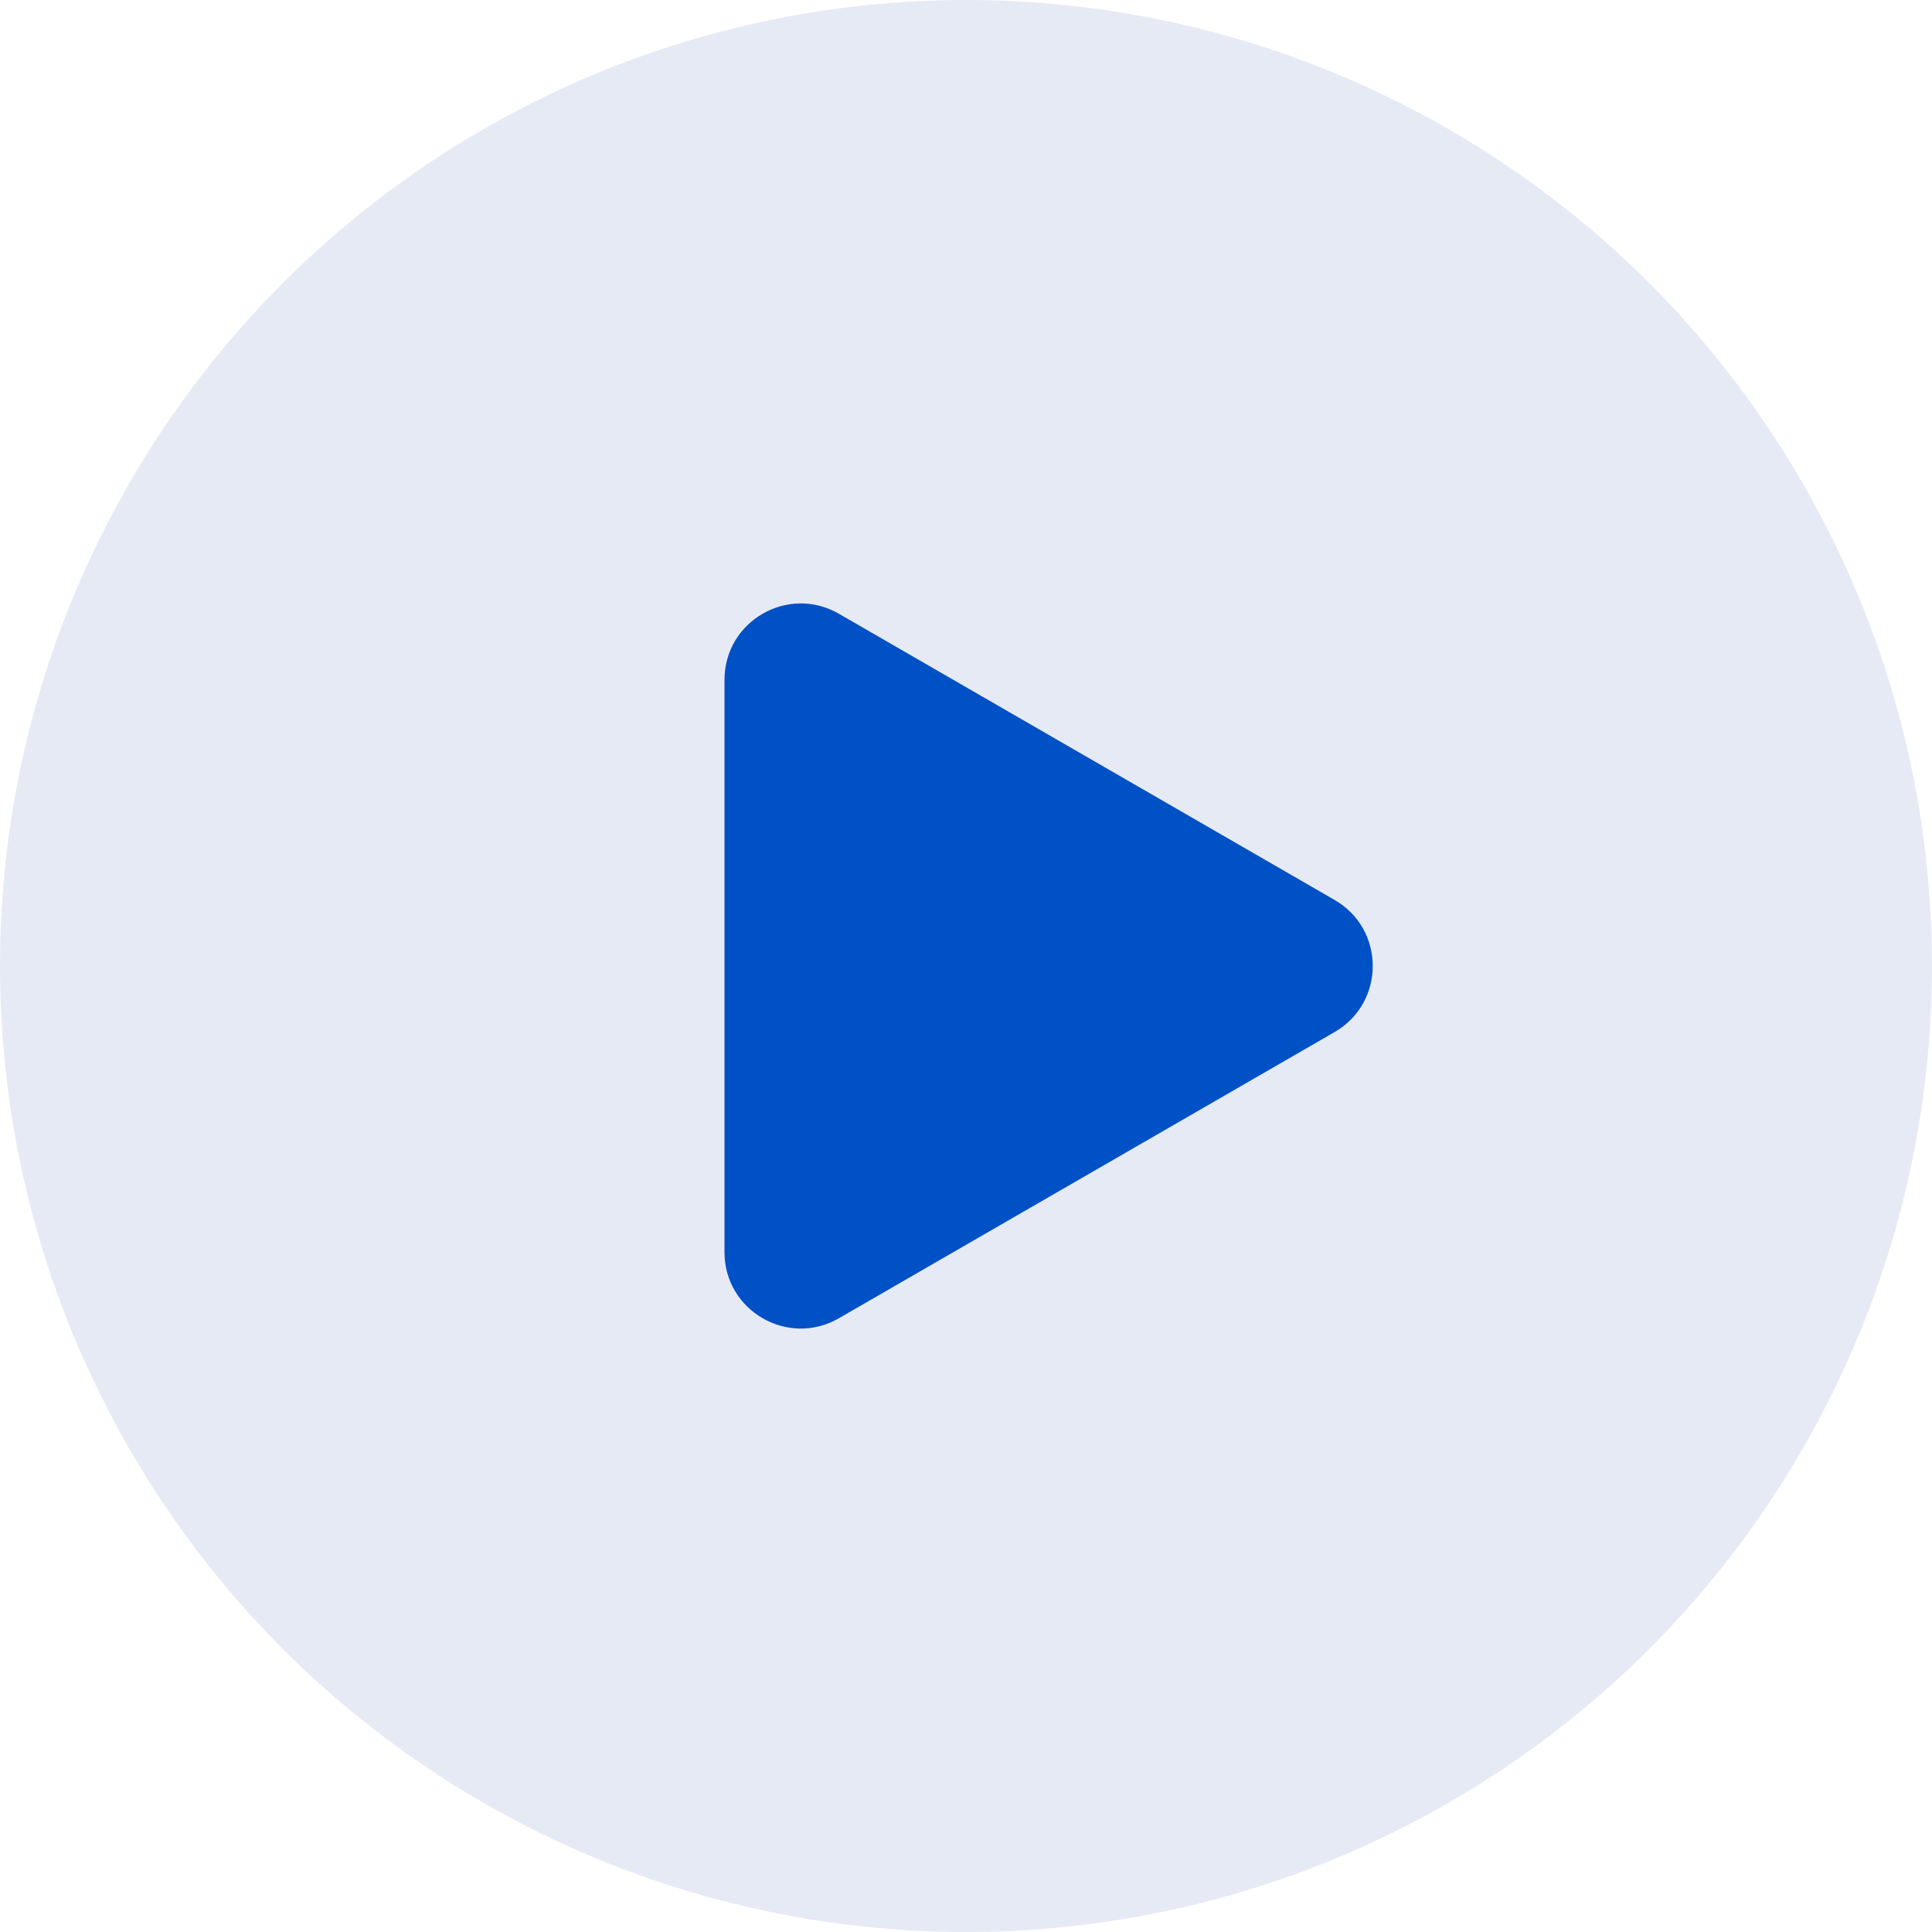
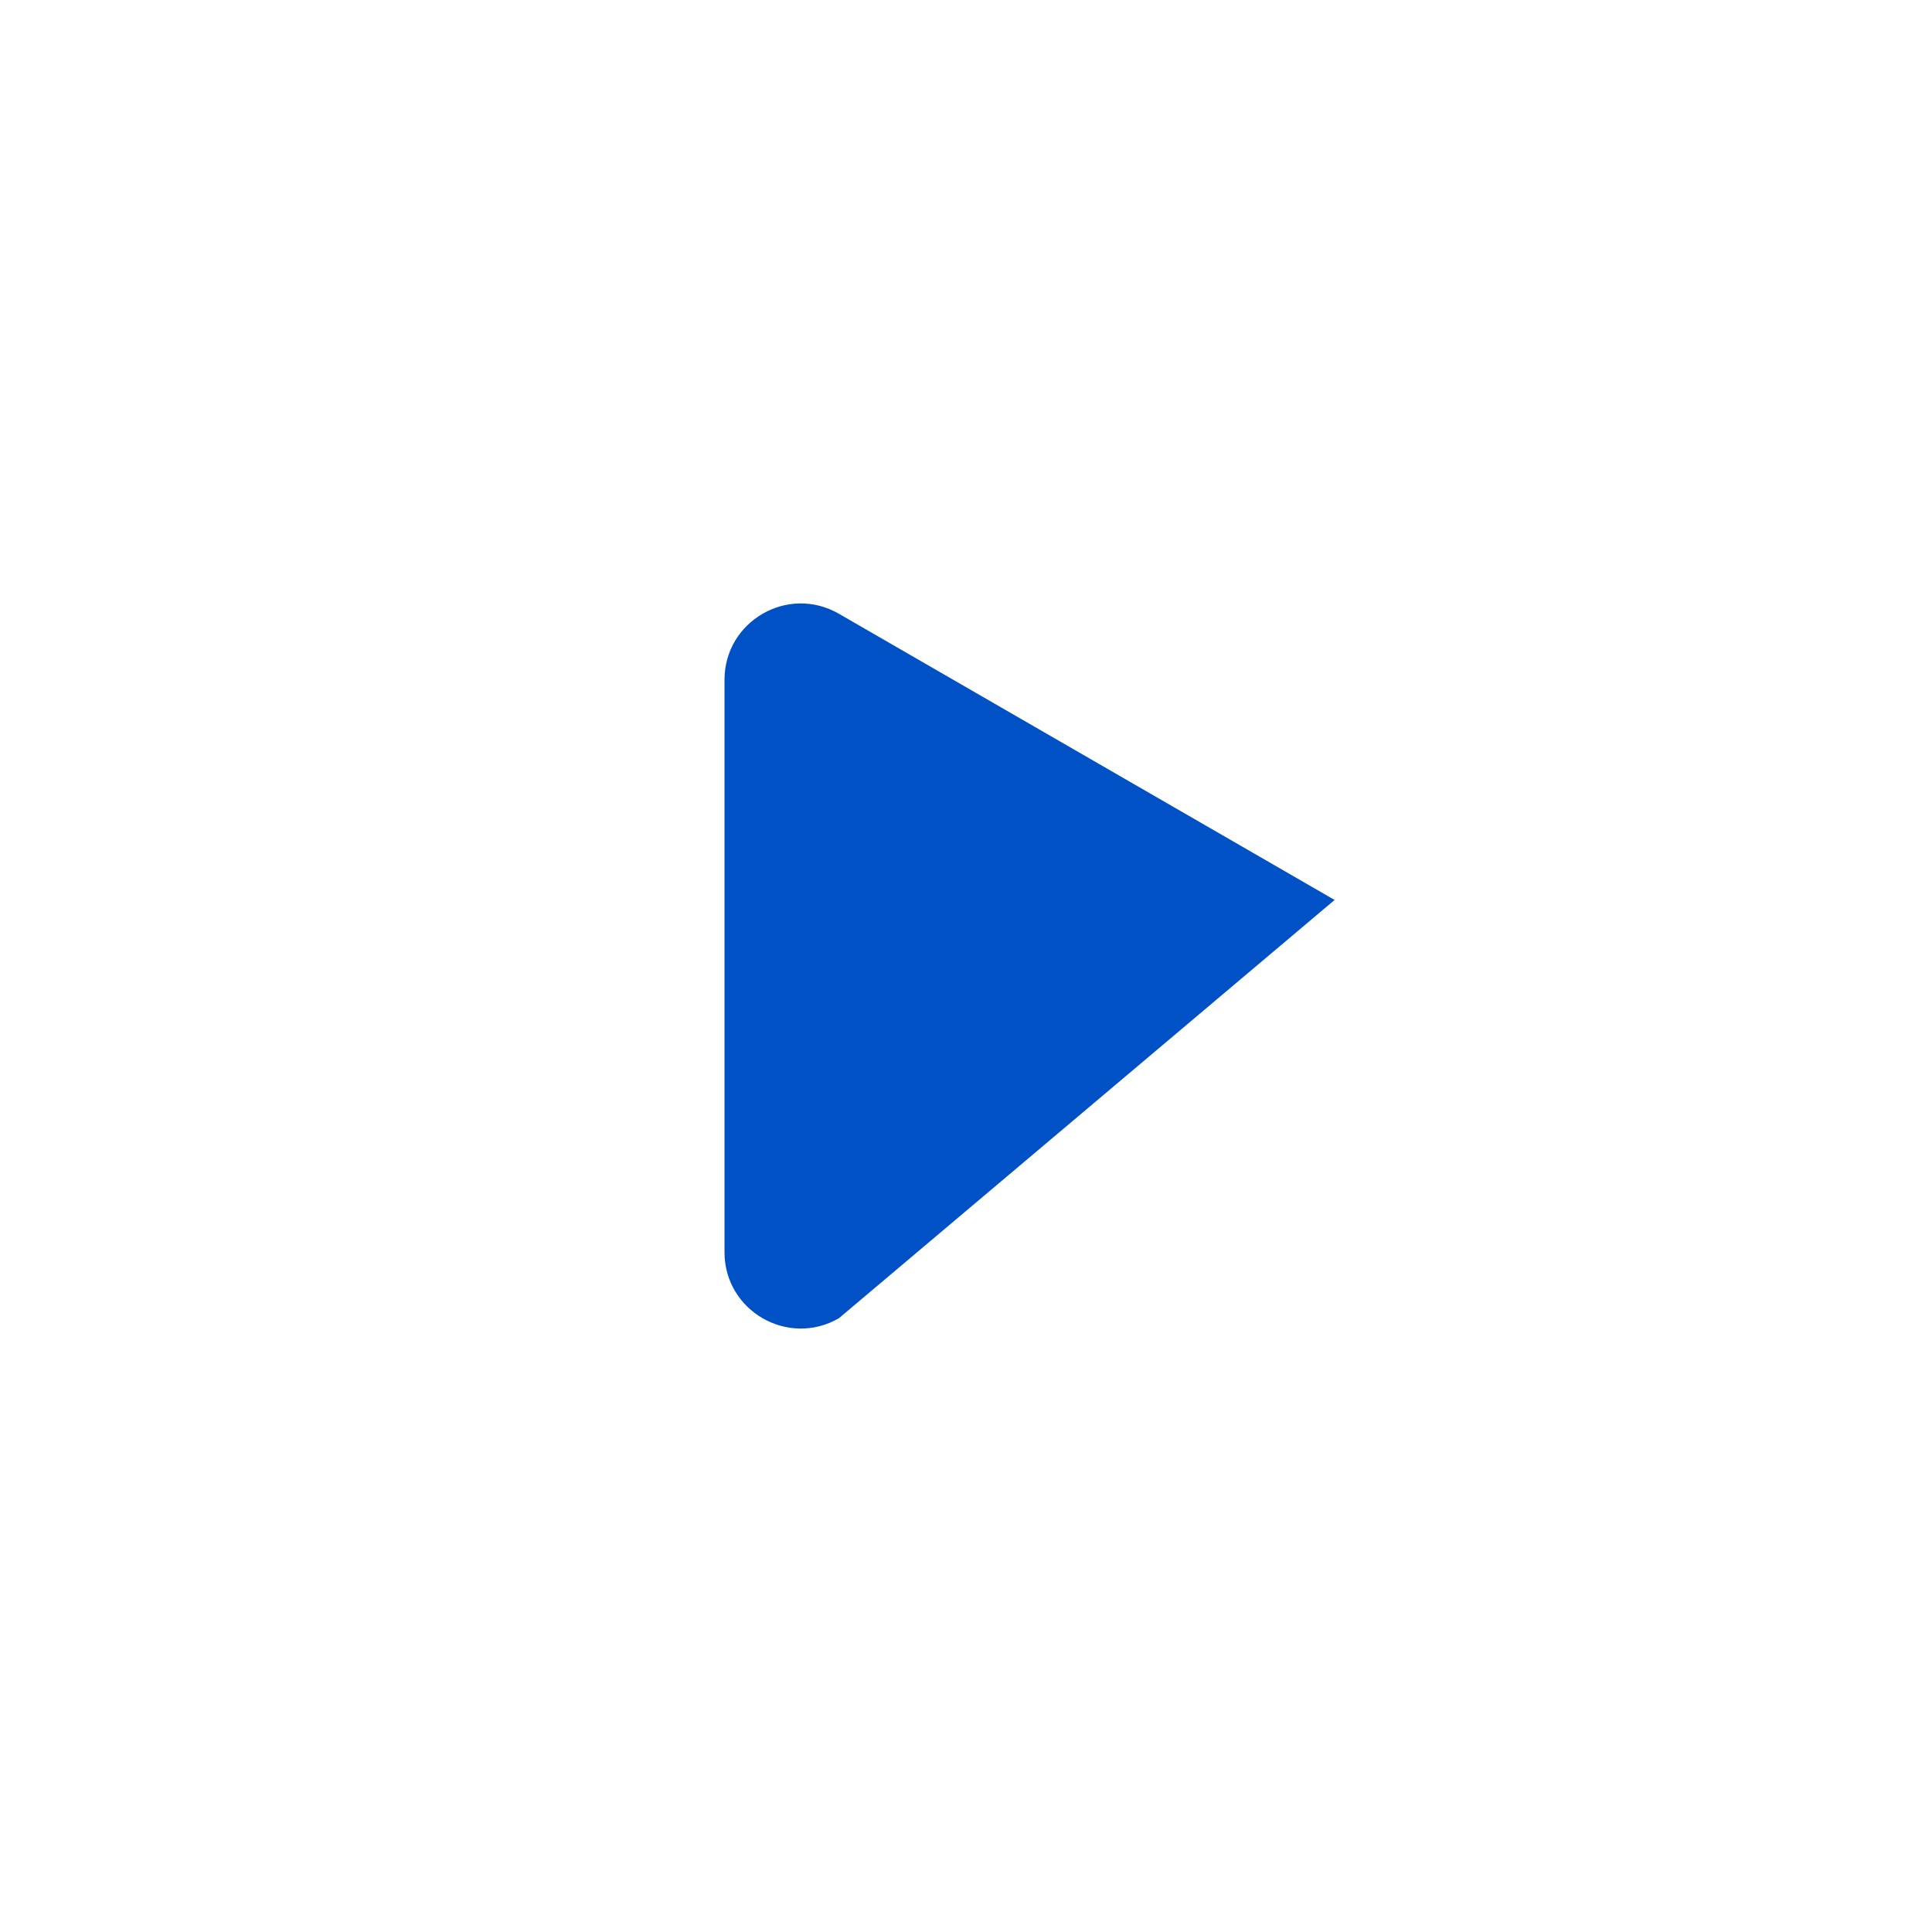
<svg xmlns="http://www.w3.org/2000/svg" width="76" height="76" viewBox="0 0 76 76" fill="none">
-   <circle cx="38" cy="38" r="38" fill="#E6EAF5" />
-   <path d="M52.5 35.402C54.5 36.557 54.5 39.443 52.5 40.598L33 51.856C31 53.011 28.5 51.568 28.5 49.258L28.5 26.742C28.5 24.432 31 22.989 33 24.144L52.5 35.402Z" fill="#0050C6" />
+   <path d="M52.5 35.402L33 51.856C31 53.011 28.5 51.568 28.5 49.258L28.5 26.742C28.5 24.432 31 22.989 33 24.144L52.5 35.402Z" fill="#0050C6" />
</svg>